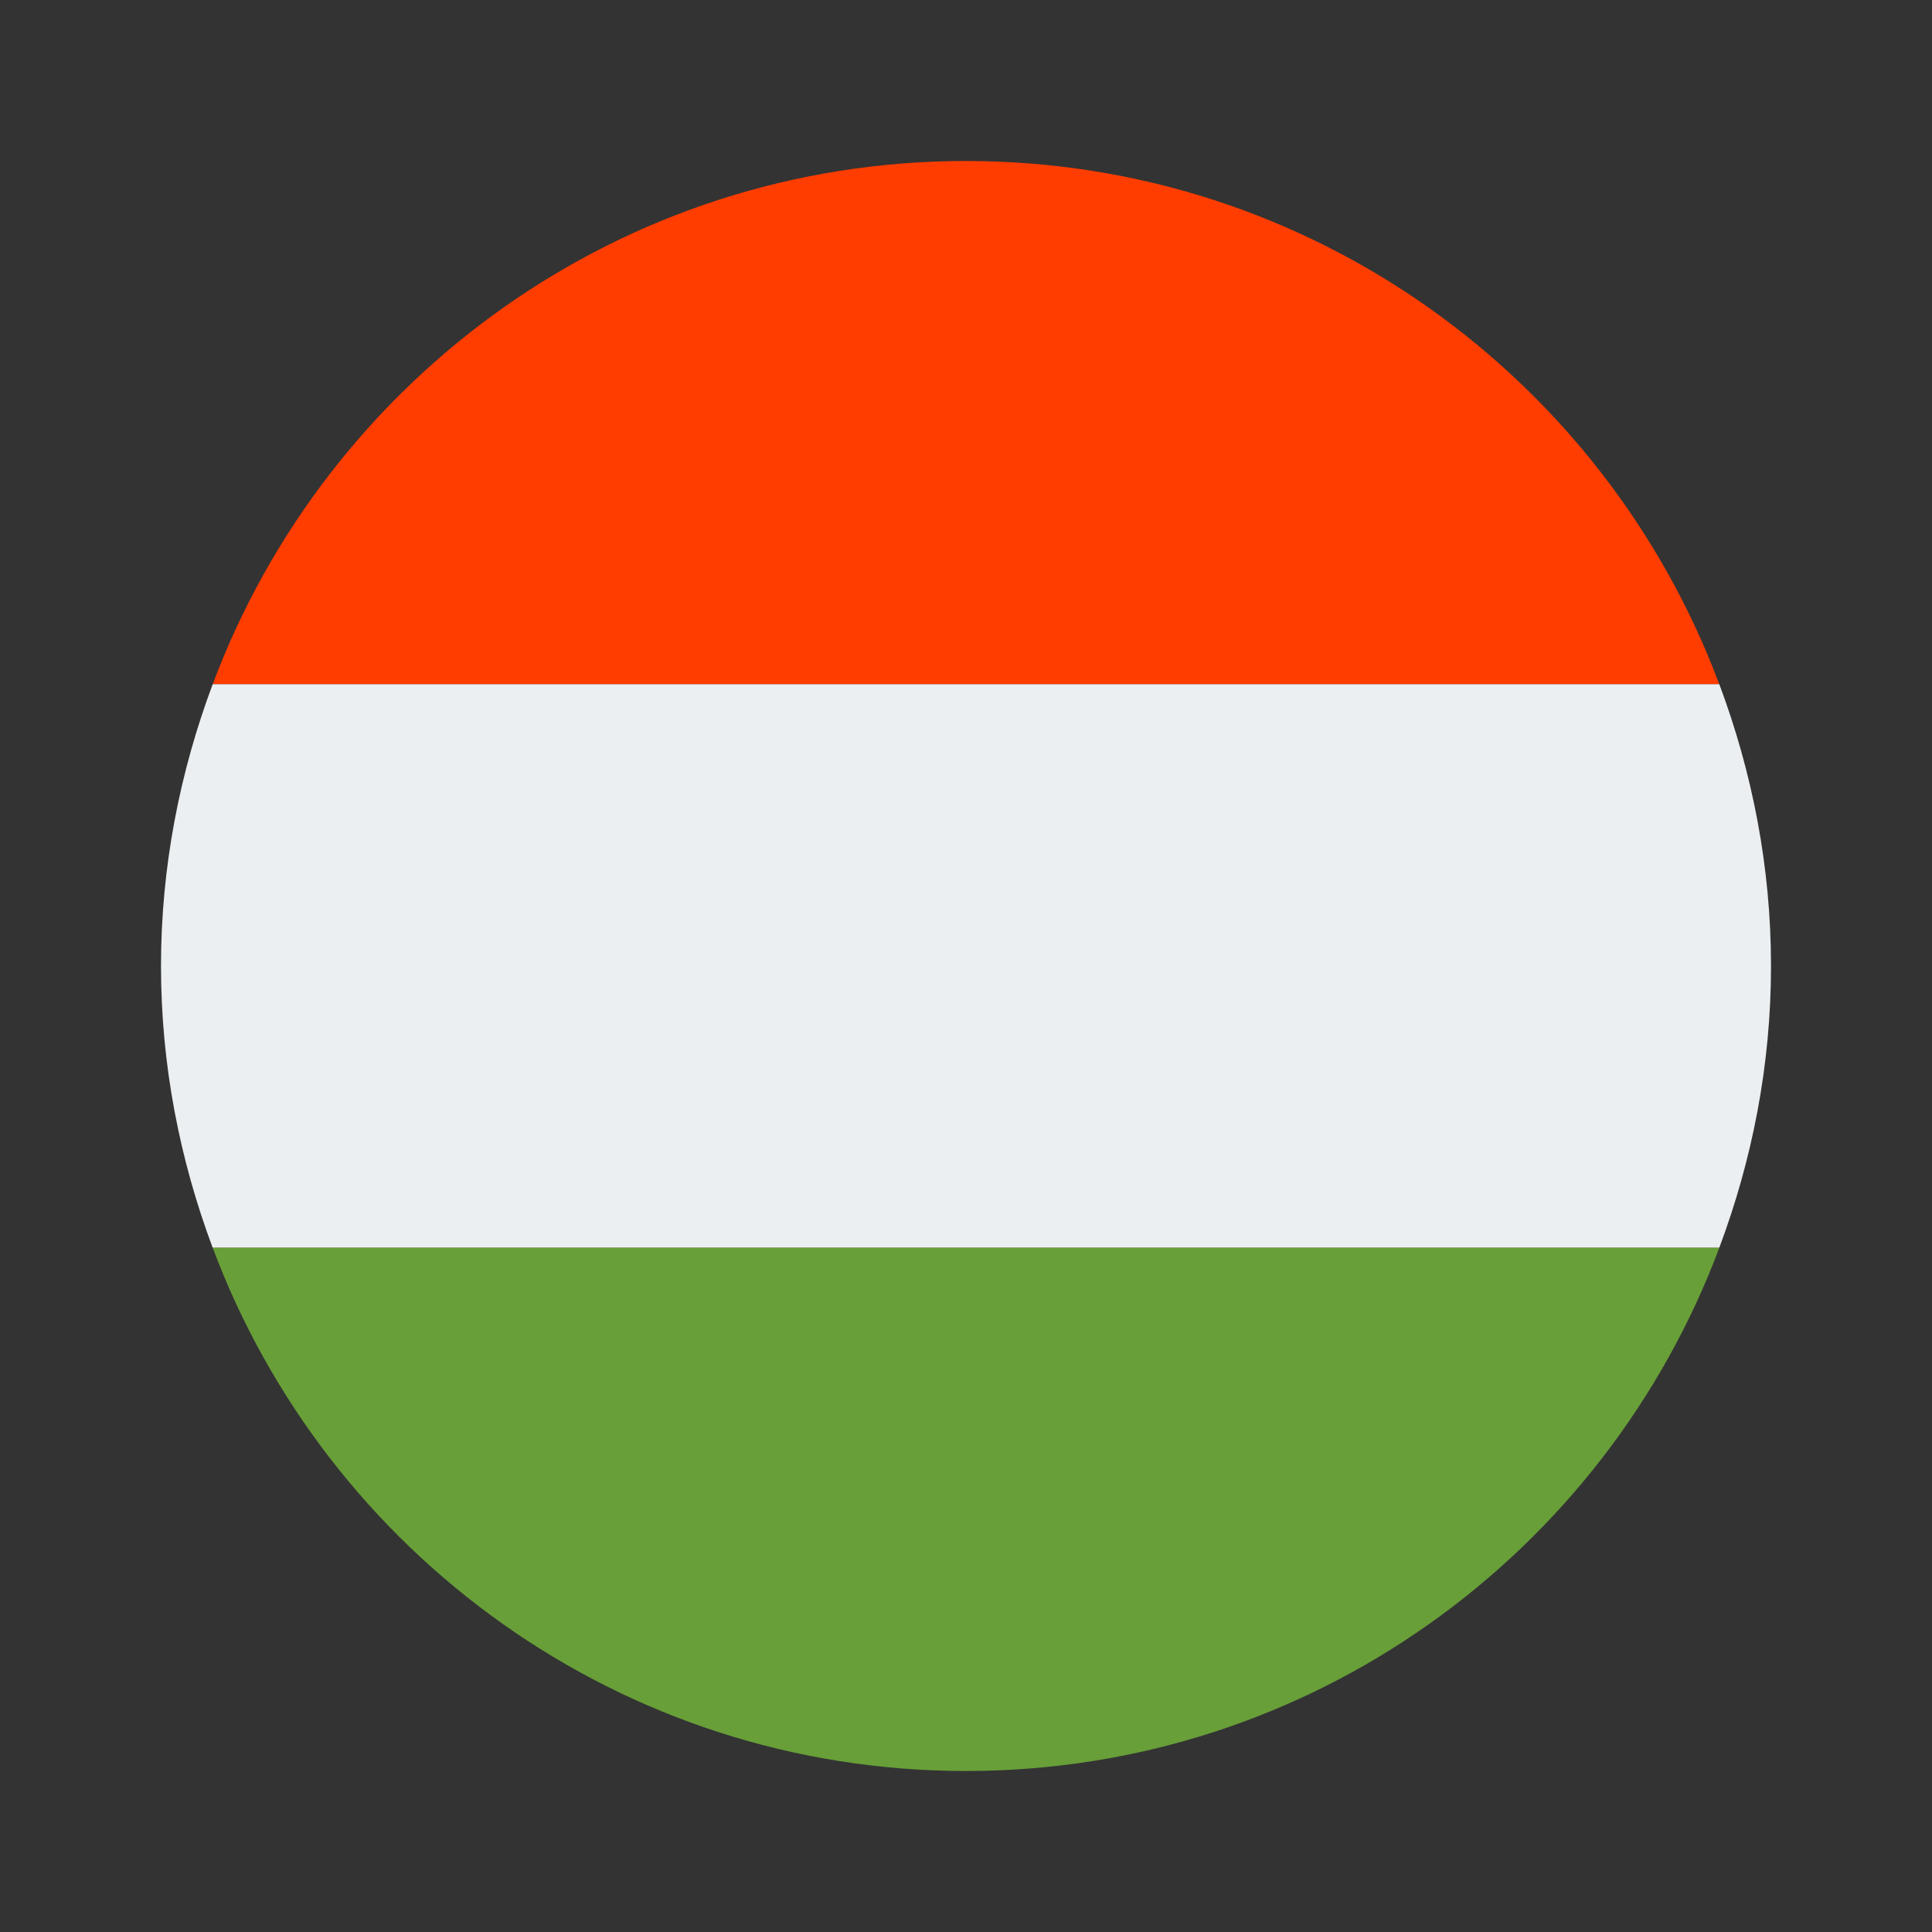
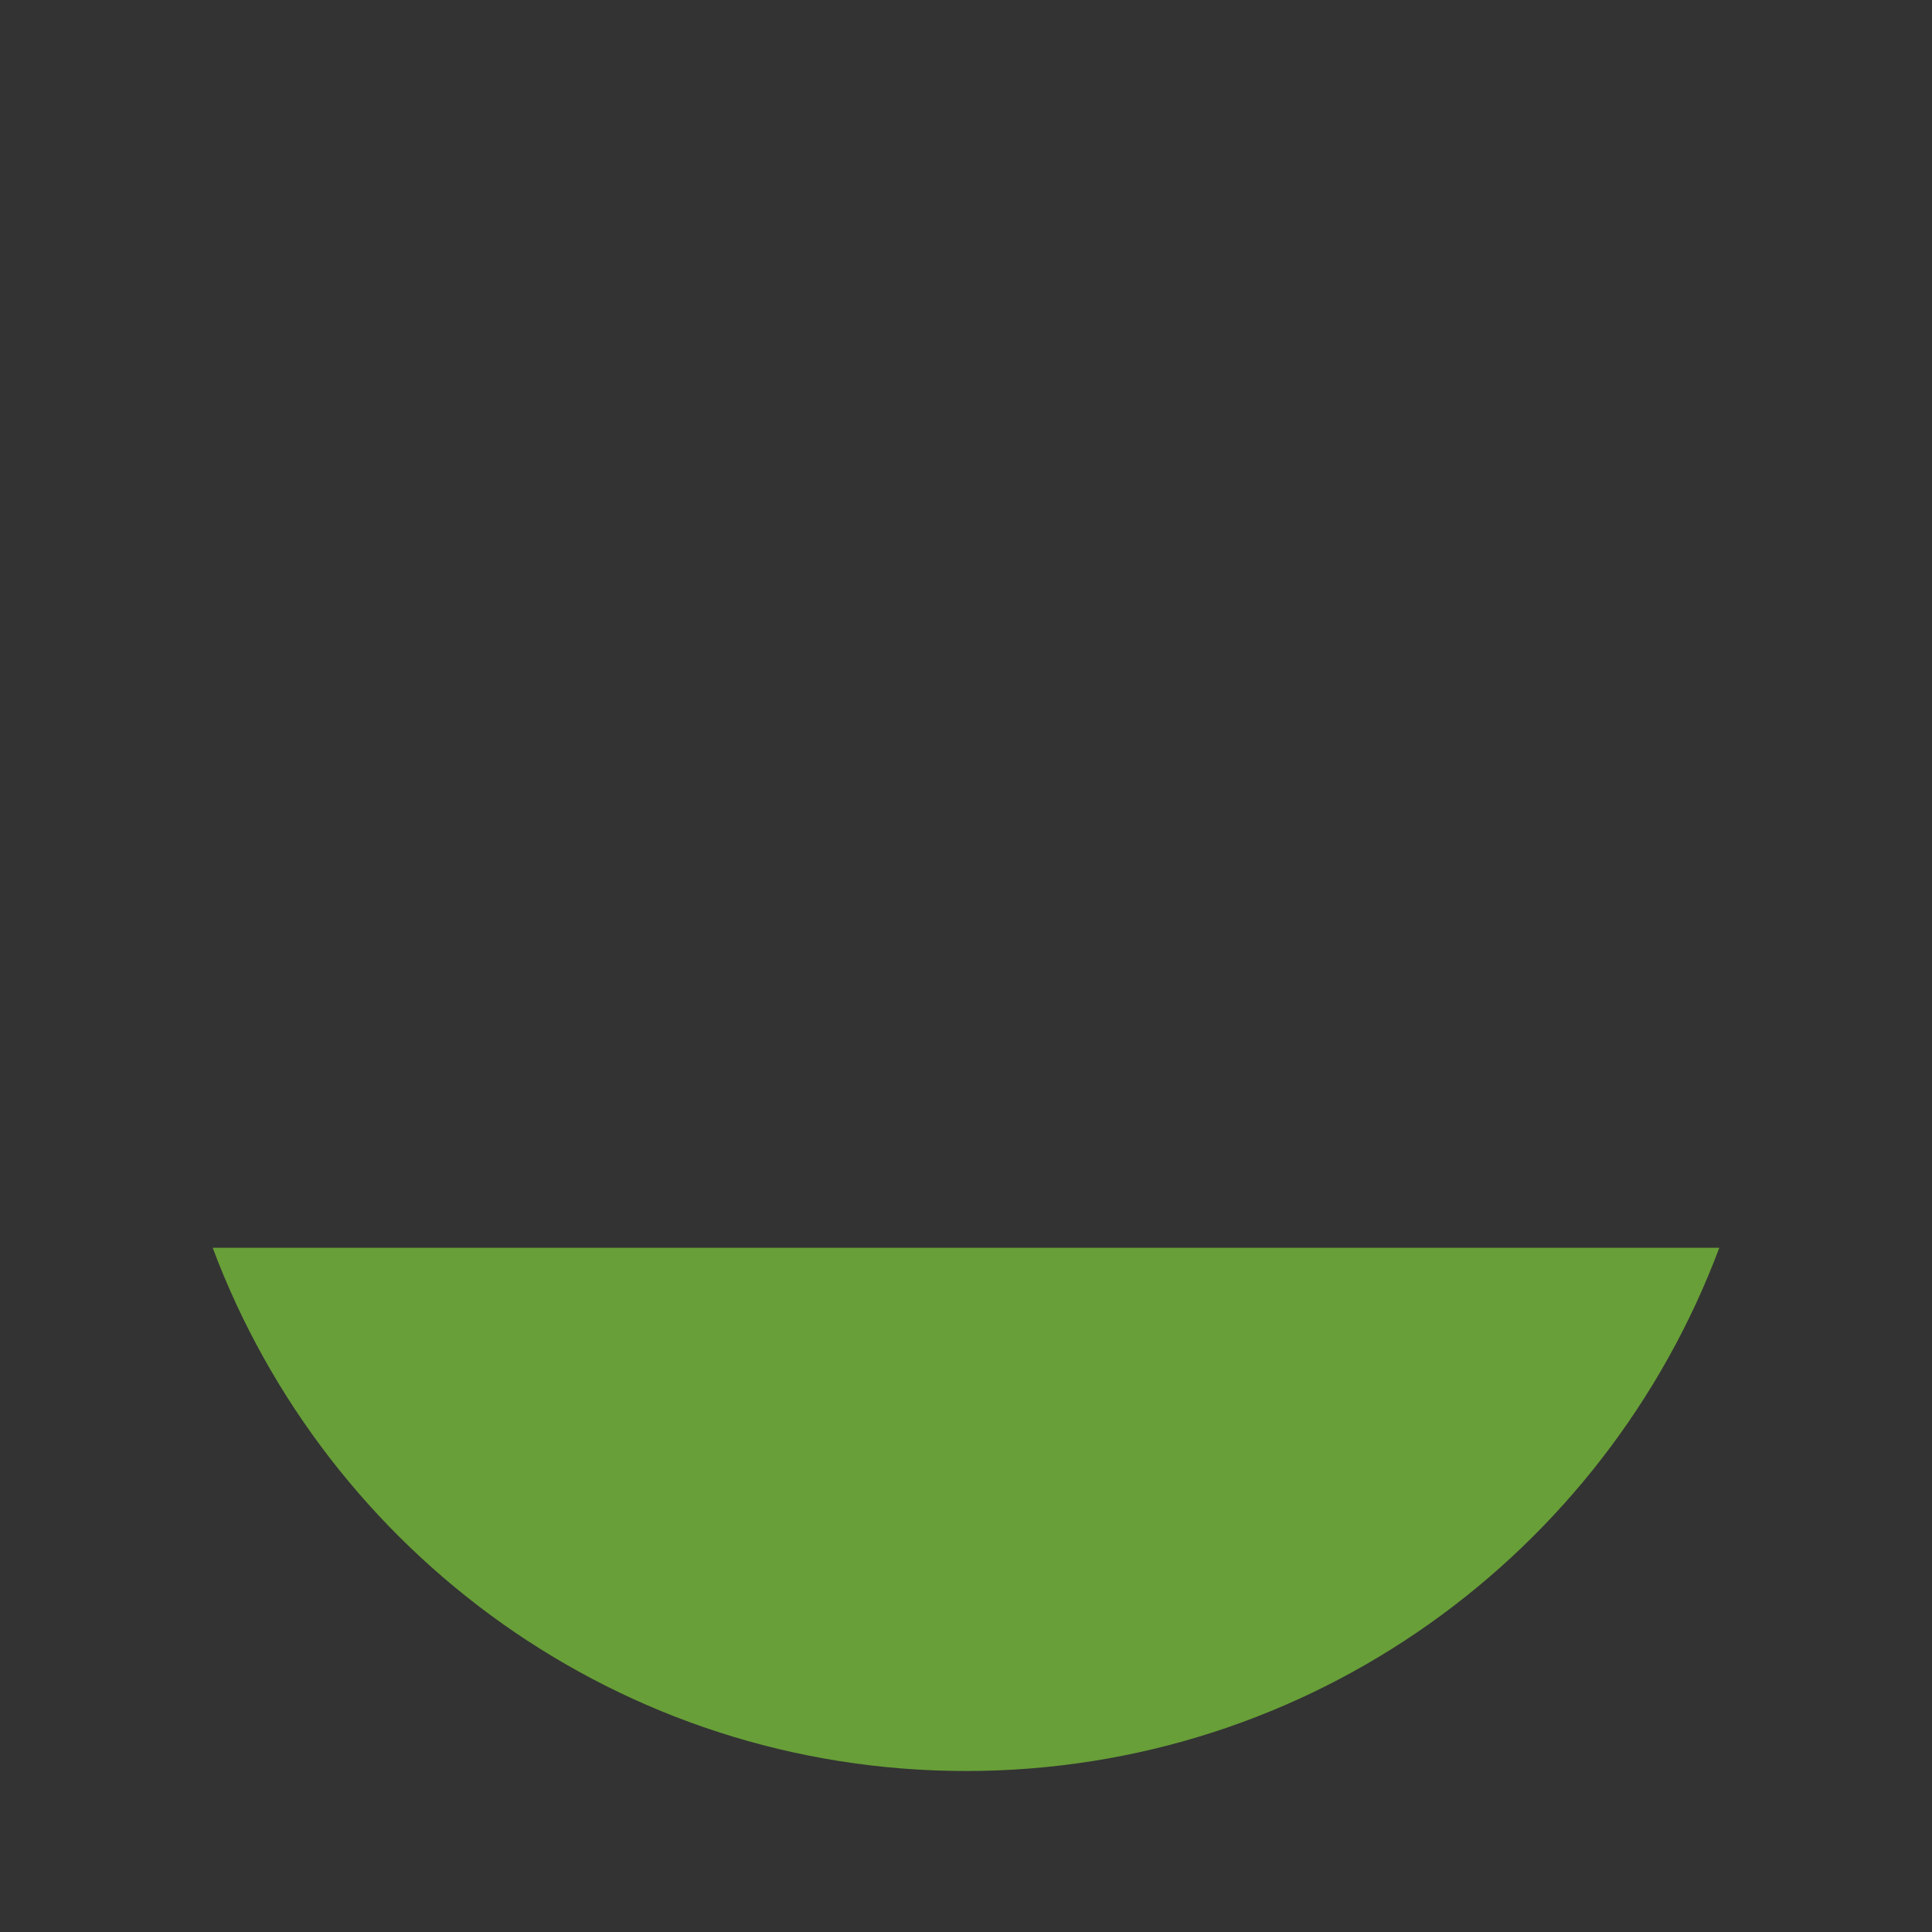
<svg xmlns="http://www.w3.org/2000/svg" version="1.1" id="Layer_1" x="0px" y="0px" viewBox="0 0 48 48" style="enable-background:new 0 0 48 48;" xml:space="preserve">
  <rect x="0" y="0" width="48" height="48" fill="#333333" stroke="none" />
-   <path style="fill:#FF3D00;" d="M24,4C15.421,4,8.125,9.412,5.284,17h37.431C39.875,9.412,32.579,4,24,4z" />
-   <path style="fill:#ECEFF1;" d="M44,24c0-2.467-0.468-4.818-1.284-7H5.284C4.468,19.182,4,21.533,4,24s0.468,4.818,1.284,7h37.431  C43.532,28.818,44,26.467,44,24z" />
  <path style="fill:#689F38;" d="M42.716,31H5.284C8.125,38.588,15.421,44,24,44S39.875,38.588,42.716,31z" />
</svg>